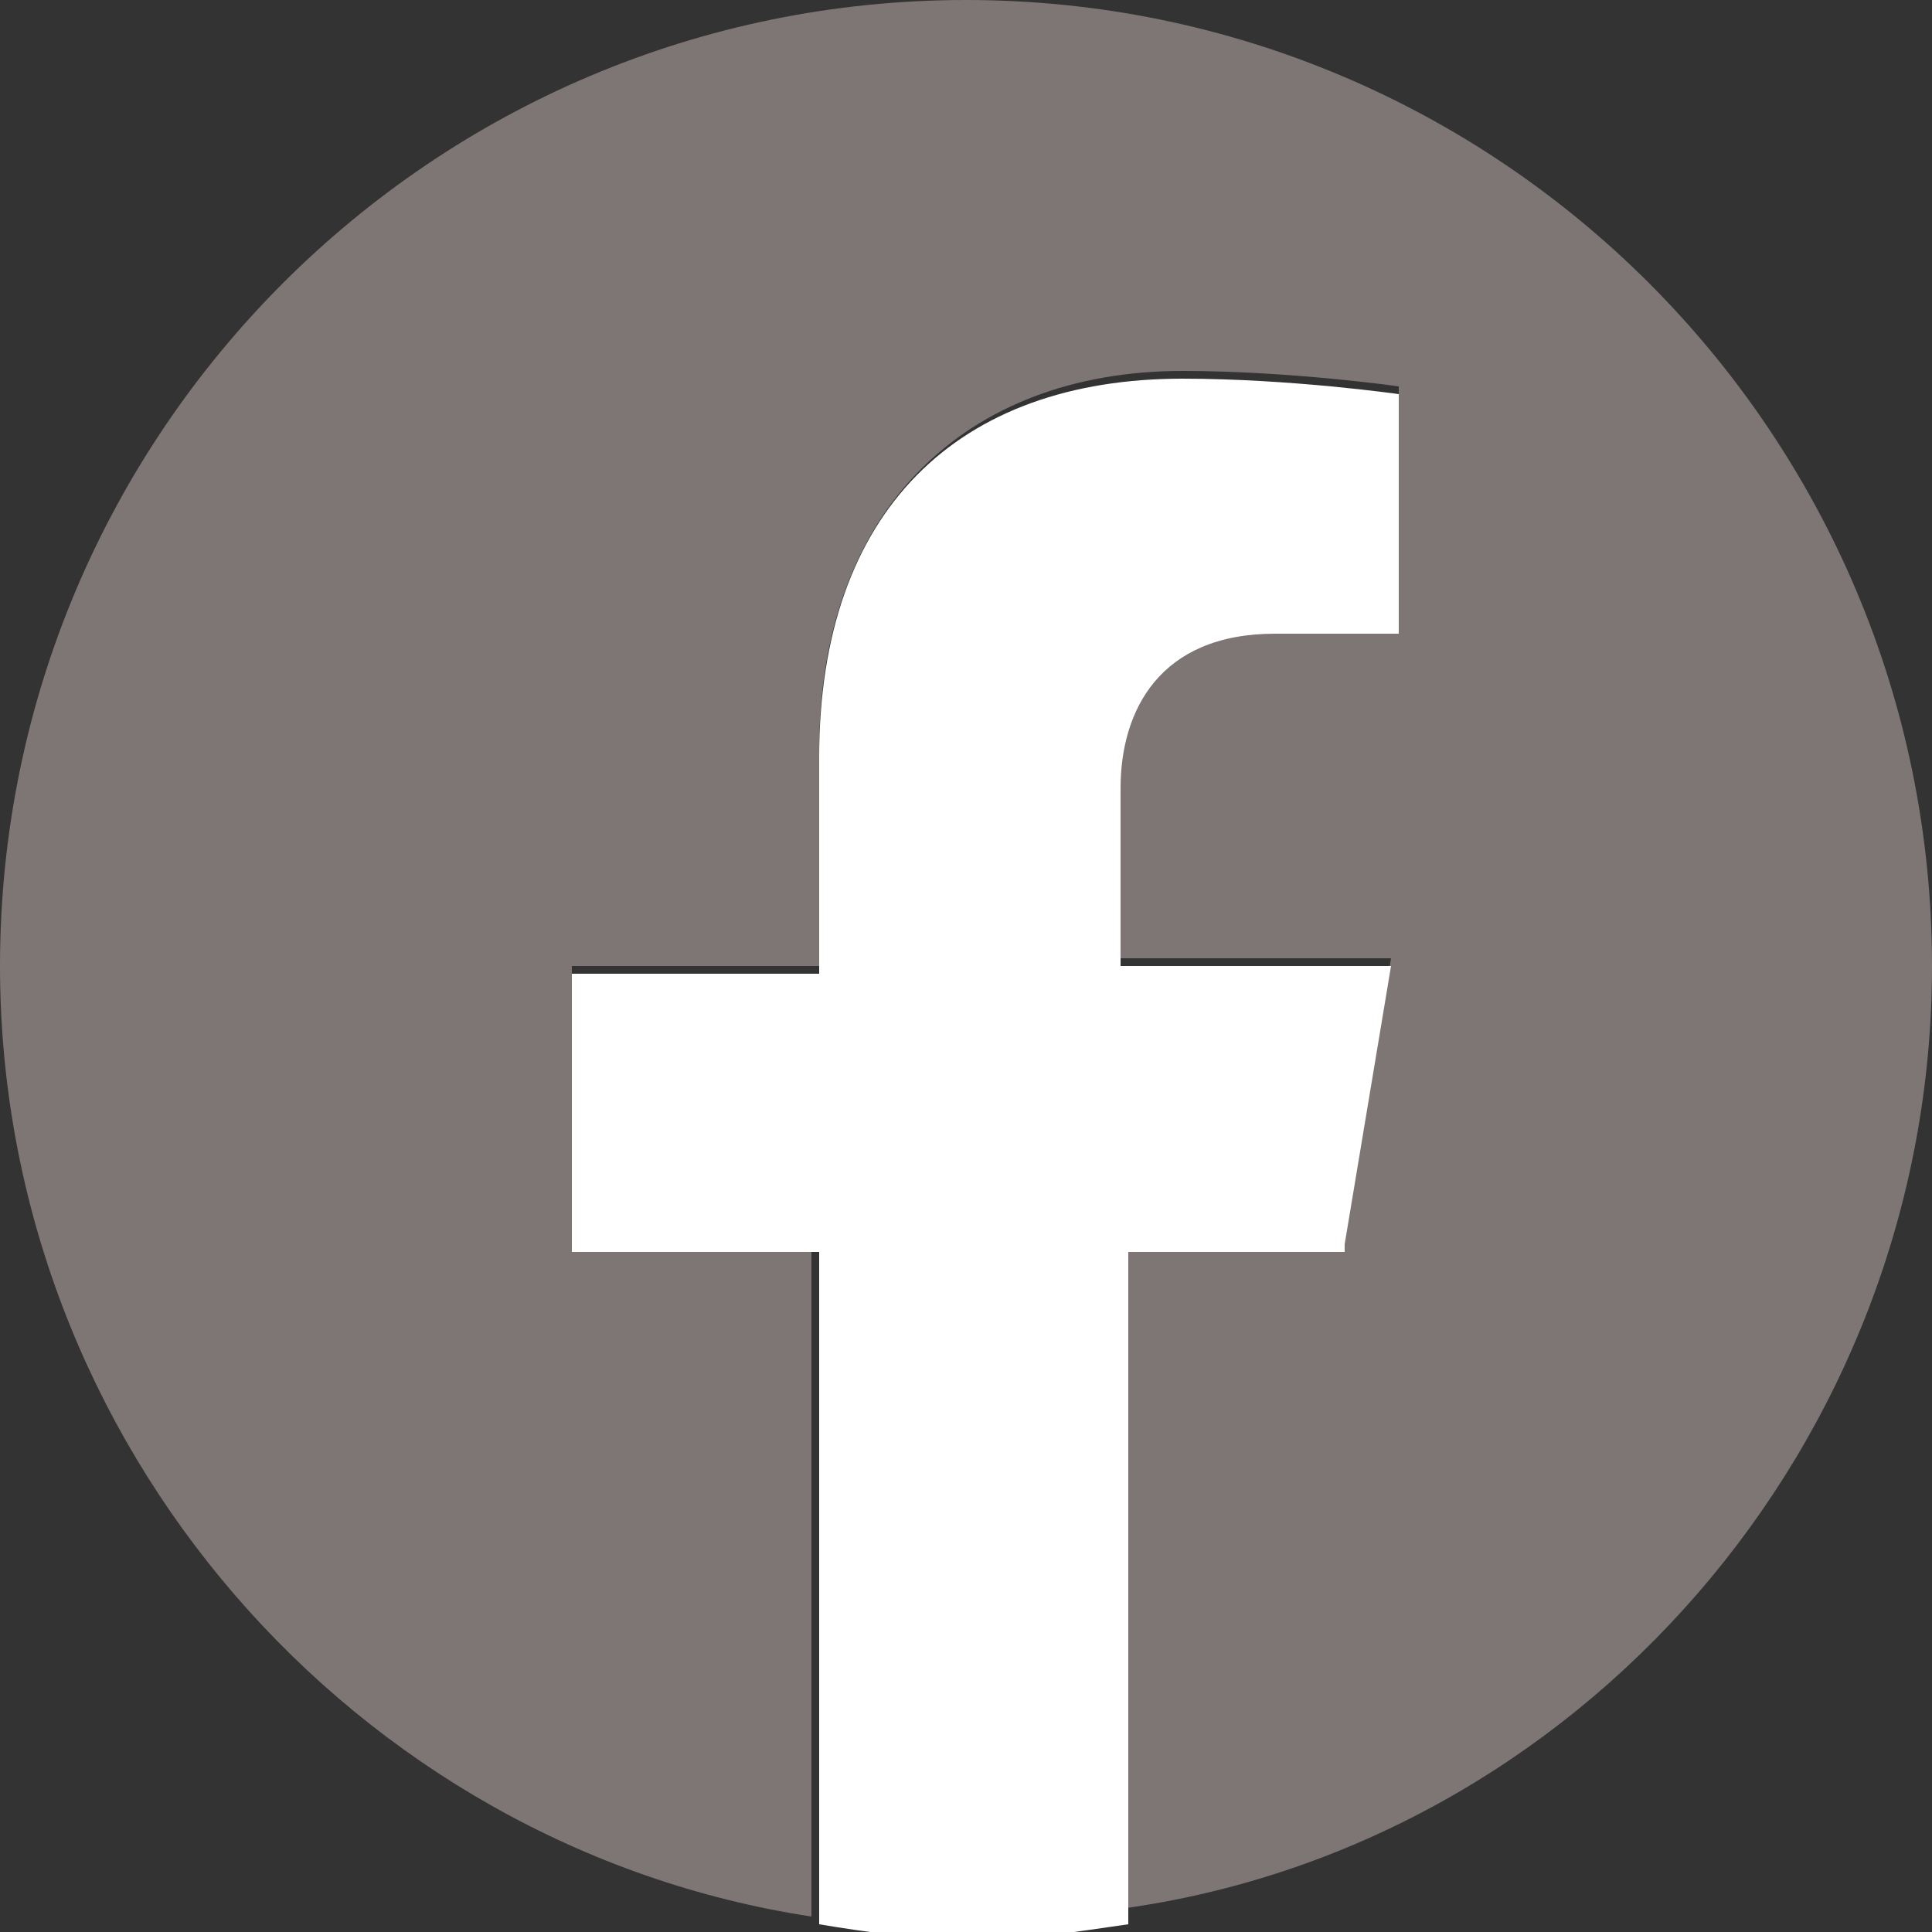
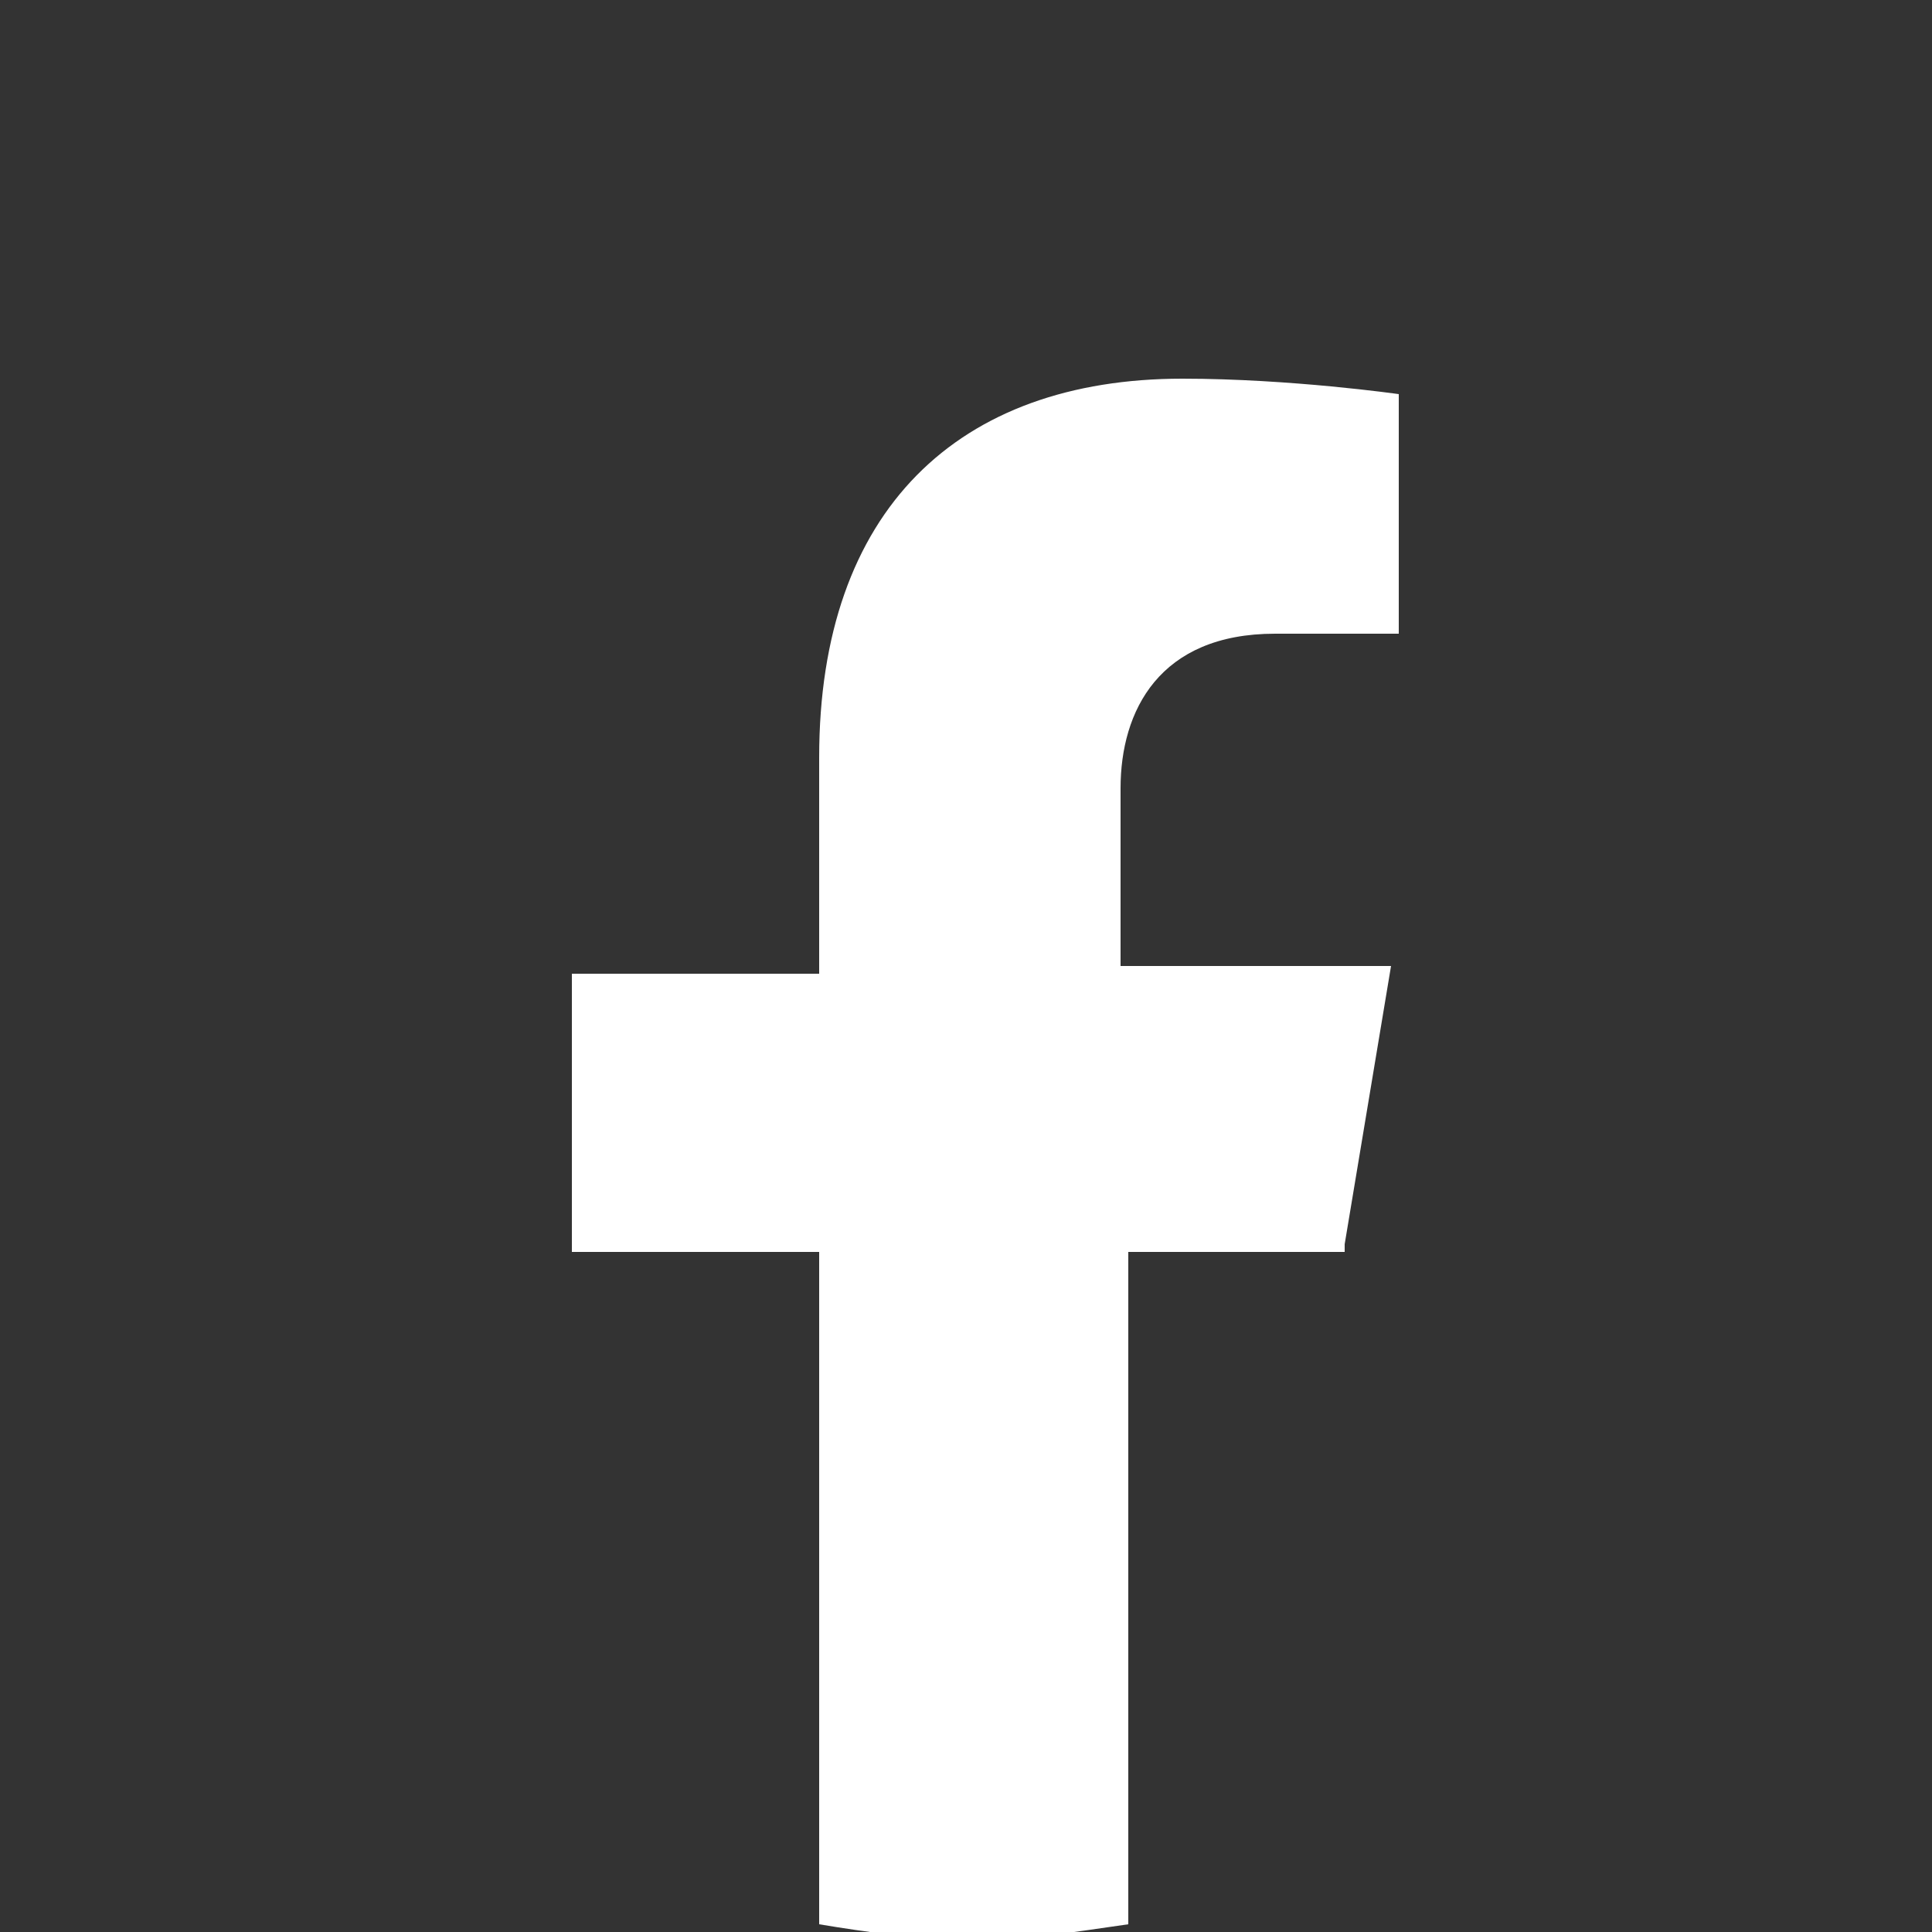
<svg xmlns="http://www.w3.org/2000/svg" width="25" height="25">
  <rect width="100%" height="100%" fill="#333333" stroke="none" />
-   <path d="M25 12.5C25 5.6 19.4 0 12.5 0S0 5.6 0 12.5c0 6.2 4.6 11.4 10.5 12.3v-8.7H7.4v-3.6h3.2V9.7c0-3.1 1.9-4.9 4.7-4.9 1.4 0 2.8.2 2.8.2v3.1h-1.6c-1.6 0-2 1-2 2v2.3H18l-.6 3.6h-2.9v8.7c5.9-.8 10.5-6 10.5-12.2z" fill="#7d7674" />
  <path d="M17.4 16.1l.6-3.6h-3.5v-2.3c0-1 .5-2 2-2h1.6V5.1s-1.4-.2-2.8-.2c-2.9 0-4.7 1.7-4.7 4.9v2.8H7.4v3.6h3.2v8.7c.6.1 1.3.2 2 .2s1.3-.1 2-.2v-8.7h2.8z" fill="#fff" />
</svg>